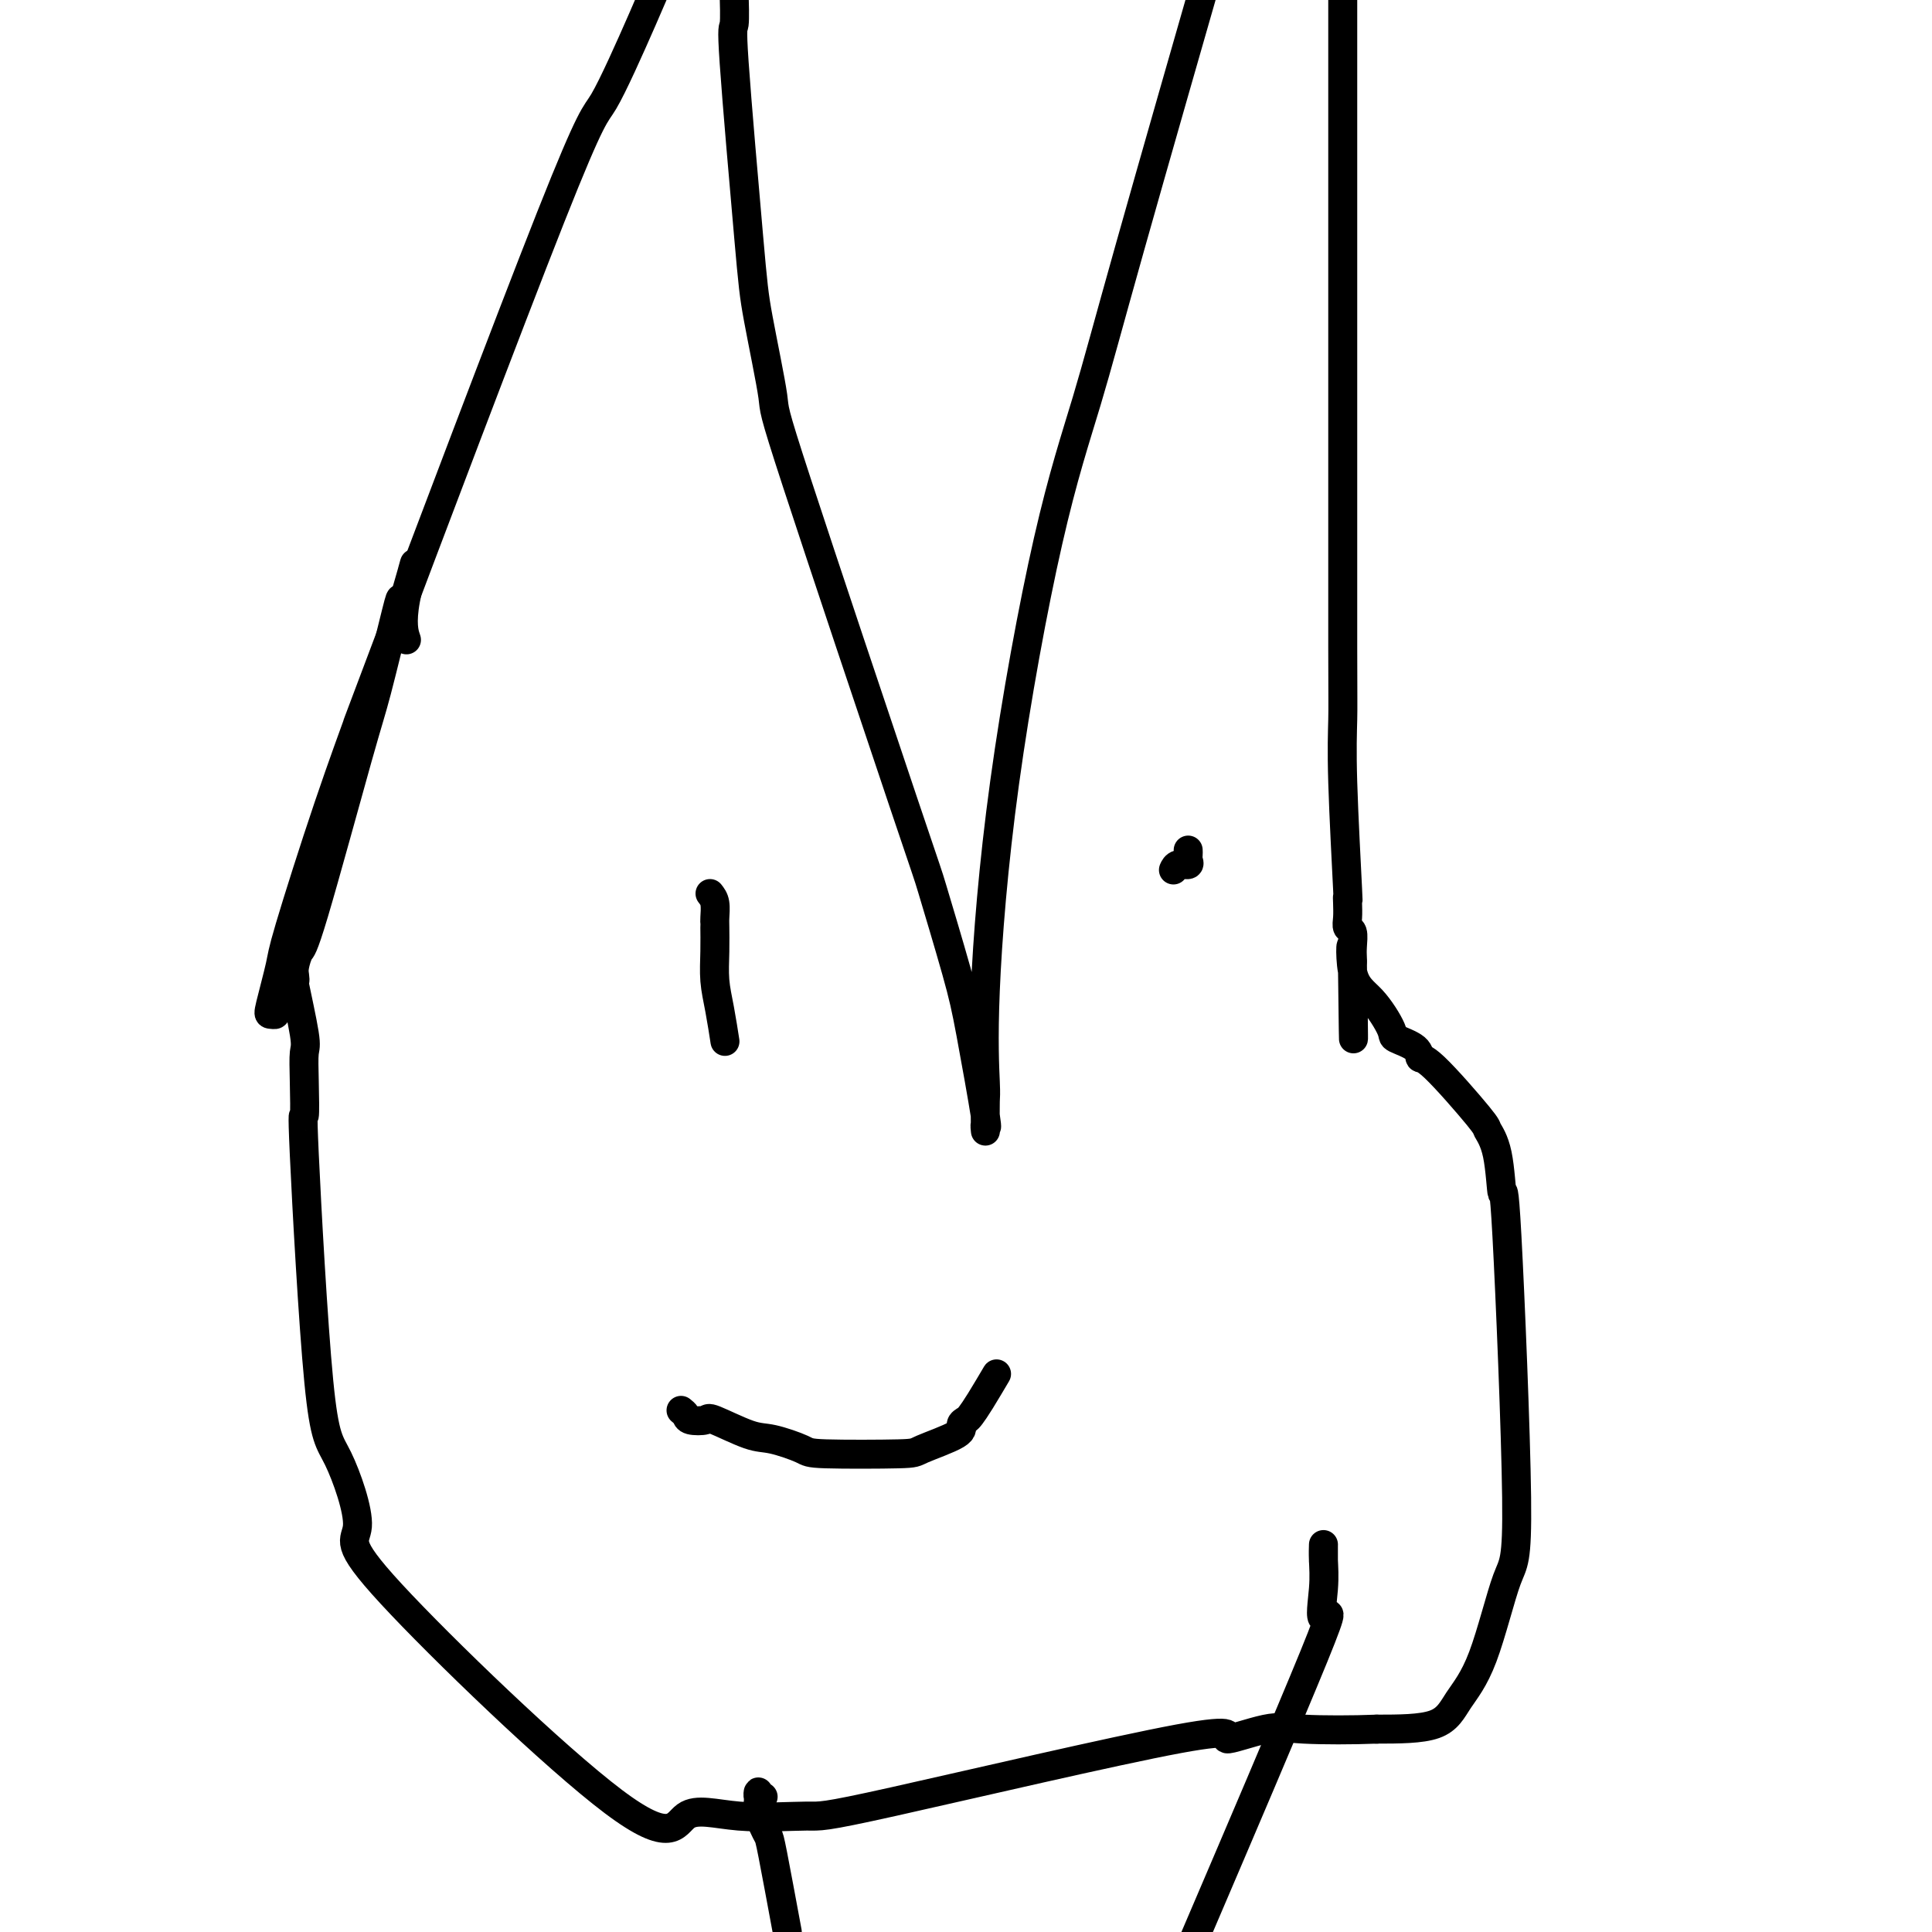
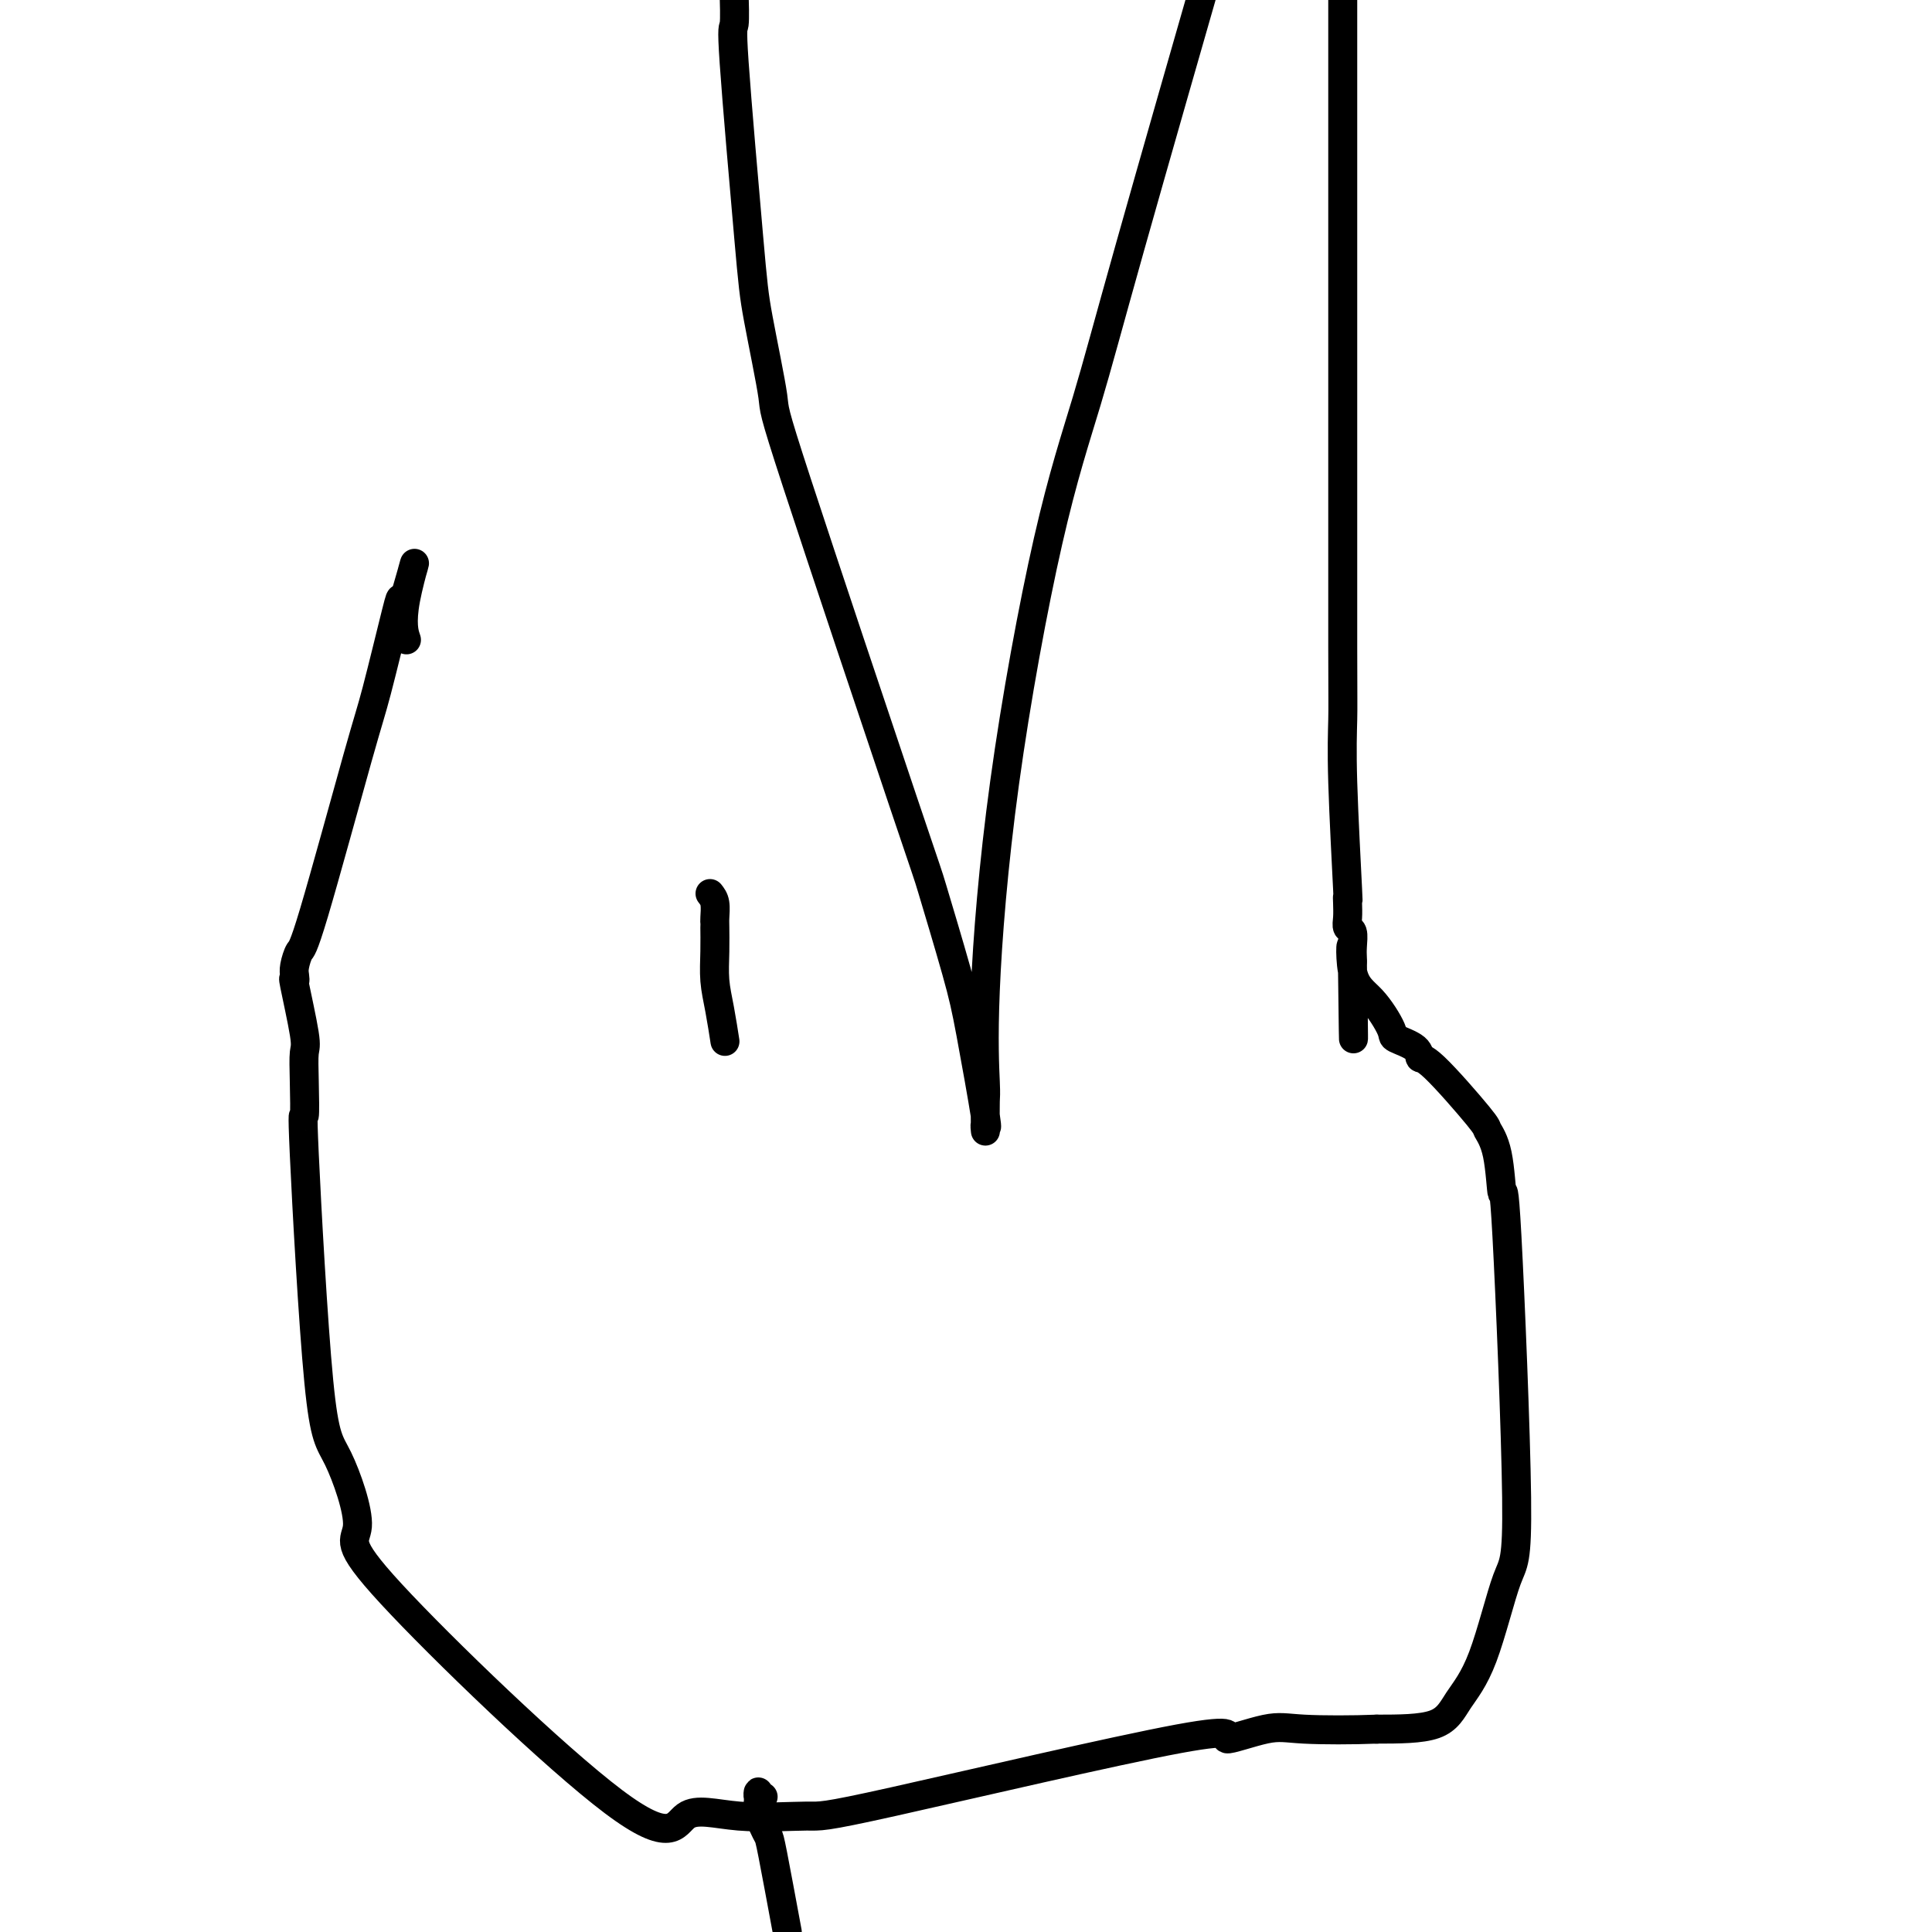
<svg xmlns="http://www.w3.org/2000/svg" viewBox="0 0 400 400" version="1.1">
  <g fill="none" stroke="#000000" stroke-width="6" stroke-linecap="round" stroke-linejoin="round">
-     <path d="M61,207c-1.717,0.732 -3.434,1.465 -4,2c-0.566,0.535 0.017,0.873 0,1c-0.017,0.127 -0.636,0.043 -1,0c-0.364,-0.043 -0.472,-0.045 0,-2c0.472,-1.955 1.525,-5.861 2,-8c0.475,-2.139 0.372,-2.509 2,-8c1.628,-5.491 4.987,-16.102 8,-25c3.013,-8.898 5.680,-16.083 6,-17c0.320,-0.917 -1.707,4.434 6,-16c7.707,-20.434 25.148,-66.652 34,-89c8.852,-22.348 9.114,-20.824 11,-24c1.886,-3.176 5.396,-11.050 8,-17c2.604,-5.950 4.302,-9.975 6,-14" />
    <path d="M152,-1c-0.022,-0.702 -0.044,-1.403 0,0c0.044,1.403 0.153,4.911 0,6c-0.153,1.089 -0.569,-0.240 0,8c0.569,8.240 2.122,26.049 3,36c0.878,9.951 1.082,12.042 2,17c0.918,4.958 2.550,12.781 3,16c0.450,3.219 -0.281,1.832 5,18c5.281,16.168 16.575,49.890 22,66c5.425,16.110 4.981,14.610 6,18c1.019,3.390 3.503,11.672 5,17c1.497,5.328 2.009,7.702 3,13c0.991,5.298 2.462,13.521 3,17c0.538,3.479 0.145,2.214 0,2c-0.145,-0.214 -0.041,0.625 0,1c0.041,0.375 0.019,0.288 0,-1c-0.019,-1.288 -0.034,-3.778 0,-5c0.034,-1.222 0.118,-1.176 0,-4c-0.118,-2.824 -0.437,-8.518 0,-19c0.437,-10.482 1.631,-25.754 4,-43c2.369,-17.246 5.913,-36.468 9,-50c3.087,-13.532 5.716,-21.374 8,-29c2.284,-7.626 4.224,-15.036 9,-32c4.776,-16.964 12.388,-43.482 20,-70" />
    <path d="M278,0c-0.000,-4.853 -0.000,-9.706 0,0c0.000,9.706 0.000,33.971 0,48c-0.000,14.029 -0.001,17.821 0,22c0.001,4.179 0.004,8.745 0,21c-0.004,12.255 -0.015,32.200 0,43c0.015,10.800 0.057,12.454 0,15c-0.057,2.546 -0.211,5.984 0,13c0.211,7.016 0.788,17.610 1,22c0.212,4.390 0.061,2.575 0,2c-0.061,-0.575 -0.030,0.089 0,1c0.030,0.911 0.061,2.067 0,3c-0.061,0.933 -0.212,1.642 0,2c0.212,0.358 0.788,0.366 1,1c0.212,0.634 0.061,1.896 0,3c-0.061,1.104 -0.030,2.052 0,3" />
    <path d="M280,199c0.357,31.025 0.250,9.086 0,1c-0.250,-8.086 -0.641,-2.319 0,1c0.641,3.319 2.315,4.190 4,6c1.685,1.810 3.382,4.560 4,6c0.618,1.440 0.156,1.570 1,2c0.844,0.430 2.995,1.160 4,2c1.005,0.840 0.864,1.790 1,2c0.136,0.210 0.547,-0.319 3,2c2.453,2.319 6.946,7.487 9,10c2.054,2.513 1.669,2.373 2,3c0.331,0.627 1.377,2.022 2,5c0.623,2.978 0.822,7.540 1,8c0.178,0.460 0.337,-3.183 1,9c0.663,12.183 1.832,40.193 2,54c0.168,13.807 -0.665,13.412 -2,17c-1.335,3.588 -3.172,11.157 -5,16c-1.828,4.843 -3.646,6.958 -5,9c-1.354,2.042 -2.244,4.012 -5,5c-2.756,0.988 -7.378,0.994 -12,1" />
    <path d="M285,358c-4.919,0.202 -11.217,0.205 -15,0c-3.783,-0.205 -5.052,-0.620 -8,0c-2.948,0.620 -7.575,2.273 -8,2c-0.425,-0.273 3.351,-2.473 -10,0c-13.351,2.473 -43.830,9.620 -59,13c-15.170,3.380 -15.030,2.992 -18,3c-2.970,0.008 -9.051,0.410 -14,0c-4.949,-0.410 -8.767,-1.633 -11,0c-2.233,1.633 -2.880,6.123 -15,-3c-12.120,-9.123 -35.714,-31.858 -46,-43c-10.286,-11.142 -7.264,-10.692 -7,-14c0.264,-3.308 -2.230,-10.375 -4,-14c-1.770,-3.625 -2.814,-3.808 -4,-16c-1.186,-12.192 -2.512,-36.393 -3,-47c-0.488,-10.607 -0.138,-7.622 0,-8c0.138,-0.378 0.065,-4.121 0,-7c-0.065,-2.879 -0.122,-4.893 0,-6c0.122,-1.107 0.424,-1.306 0,-4c-0.424,-2.694 -1.575,-7.882 -2,-10c-0.425,-2.118 -0.125,-1.167 0,-1c0.125,0.167 0.075,-0.451 0,-1c-0.075,-0.549 -0.174,-1.030 0,-2c0.174,-0.970 0.621,-2.429 1,-3c0.379,-0.571 0.689,-0.254 3,-8c2.311,-7.746 6.622,-23.556 9,-32c2.378,-8.444 2.823,-9.521 4,-14c1.177,-4.479 3.086,-12.360 4,-16c0.914,-3.640 0.833,-3.040 1,-3c0.167,0.040 0.584,-0.480 1,-1" />
    <path d="M84,123c3.560,-12.167 0.958,-4.083 0,1c-0.958,5.083 -0.274,7.167 0,8c0.274,0.833 0.137,0.417 0,0" />
    <path d="M147,185c0.423,0.536 0.846,1.072 1,2c0.154,0.928 0.041,2.249 0,3c-0.041,0.751 -0.008,0.932 0,1c0.008,0.068 -0.008,0.023 0,1c0.008,0.977 0.041,2.977 0,5c-0.041,2.023 -0.155,4.068 0,6c0.155,1.932 0.580,3.751 1,6c0.420,2.249 0.834,4.928 1,6c0.166,1.072 0.083,0.536 0,0" />
-     <path d="M246,176c0.014,0.342 0.028,0.684 0,1c-0.028,0.316 -0.099,0.607 0,1c0.099,0.393 0.367,0.889 0,1c-0.367,0.111 -1.368,-0.162 -2,0c-0.632,0.162 -0.895,0.761 -1,1c-0.105,0.239 -0.053,0.120 0,0" />
-     <path d="M141,292c0.397,0.316 0.795,0.631 1,1c0.205,0.369 0.218,0.791 1,1c0.782,0.209 2.332,0.206 3,0c0.668,-0.206 0.453,-0.616 2,0c1.547,0.616 4.856,2.256 7,3c2.144,0.744 3.121,0.590 5,1c1.879,0.410 4.659,1.382 6,2c1.341,0.618 1.245,0.881 5,1c3.755,0.119 11.363,0.095 15,0c3.637,-0.095 3.303,-0.262 5,-1c1.697,-0.738 5.426,-2.046 7,-3c1.574,-0.954 0.993,-1.552 1,-2c0.007,-0.448 0.601,-0.744 1,-1c0.399,-0.256 0.602,-0.471 1,-1c0.398,-0.529 0.992,-1.373 2,-3c1.008,-1.627 2.431,-4.036 3,-5c0.569,-0.964 0.285,-0.482 0,0" />
    <path d="M158,372c-0.423,0.138 -0.846,0.277 -1,0c-0.154,-0.277 -0.038,-0.968 0,-1c0.038,-0.032 -0.000,0.597 0,1c0.000,0.403 0.040,0.580 0,1c-0.040,0.420 -0.160,1.082 0,2c0.160,0.918 0.600,2.091 1,3c0.400,0.909 0.762,1.552 1,2c0.238,0.448 0.354,0.699 1,4c0.646,3.301 1.823,9.650 3,16" />
-     <path d="M250,395c-2.431,5.684 -4.862,11.367 0,0c4.862,-11.367 17.015,-39.785 22,-52c4.985,-12.215 2.800,-8.226 2,-8c-0.800,0.226 -0.214,-3.311 0,-6c0.214,-2.689 0.057,-4.531 0,-6c-0.057,-1.469 -0.015,-2.565 0,-3c0.015,-0.435 0.004,-0.209 0,0c-0.004,0.209 -0.001,0.403 0,1c0.001,0.597 0.000,1.599 0,2c-0.000,0.401 -0.000,0.200 0,0" />
  </g>
</svg>